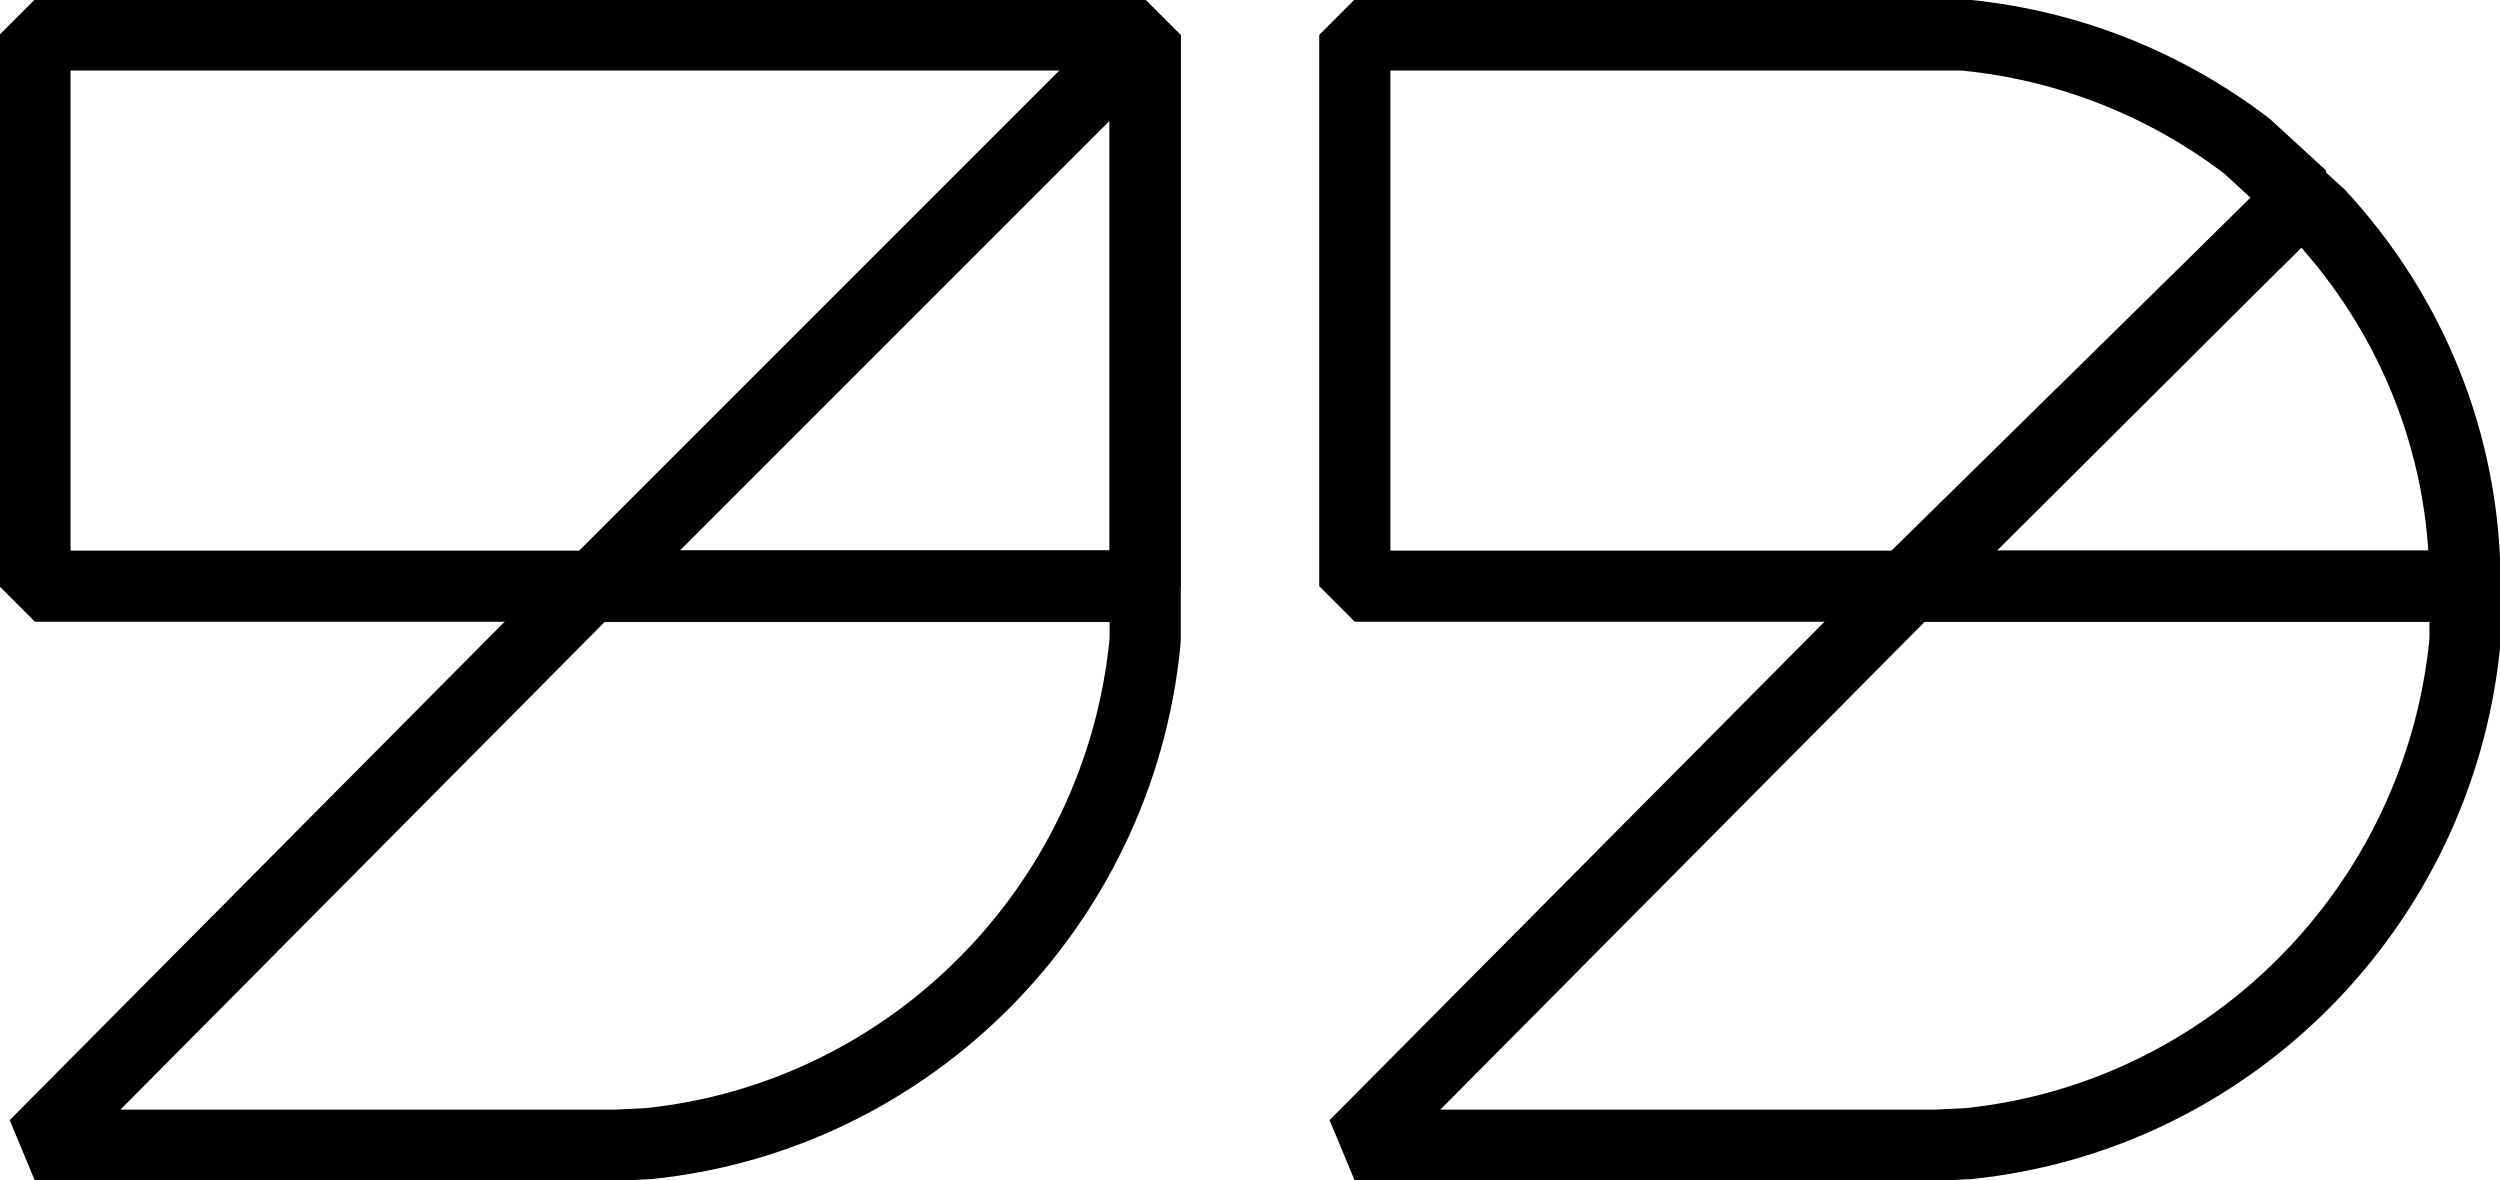
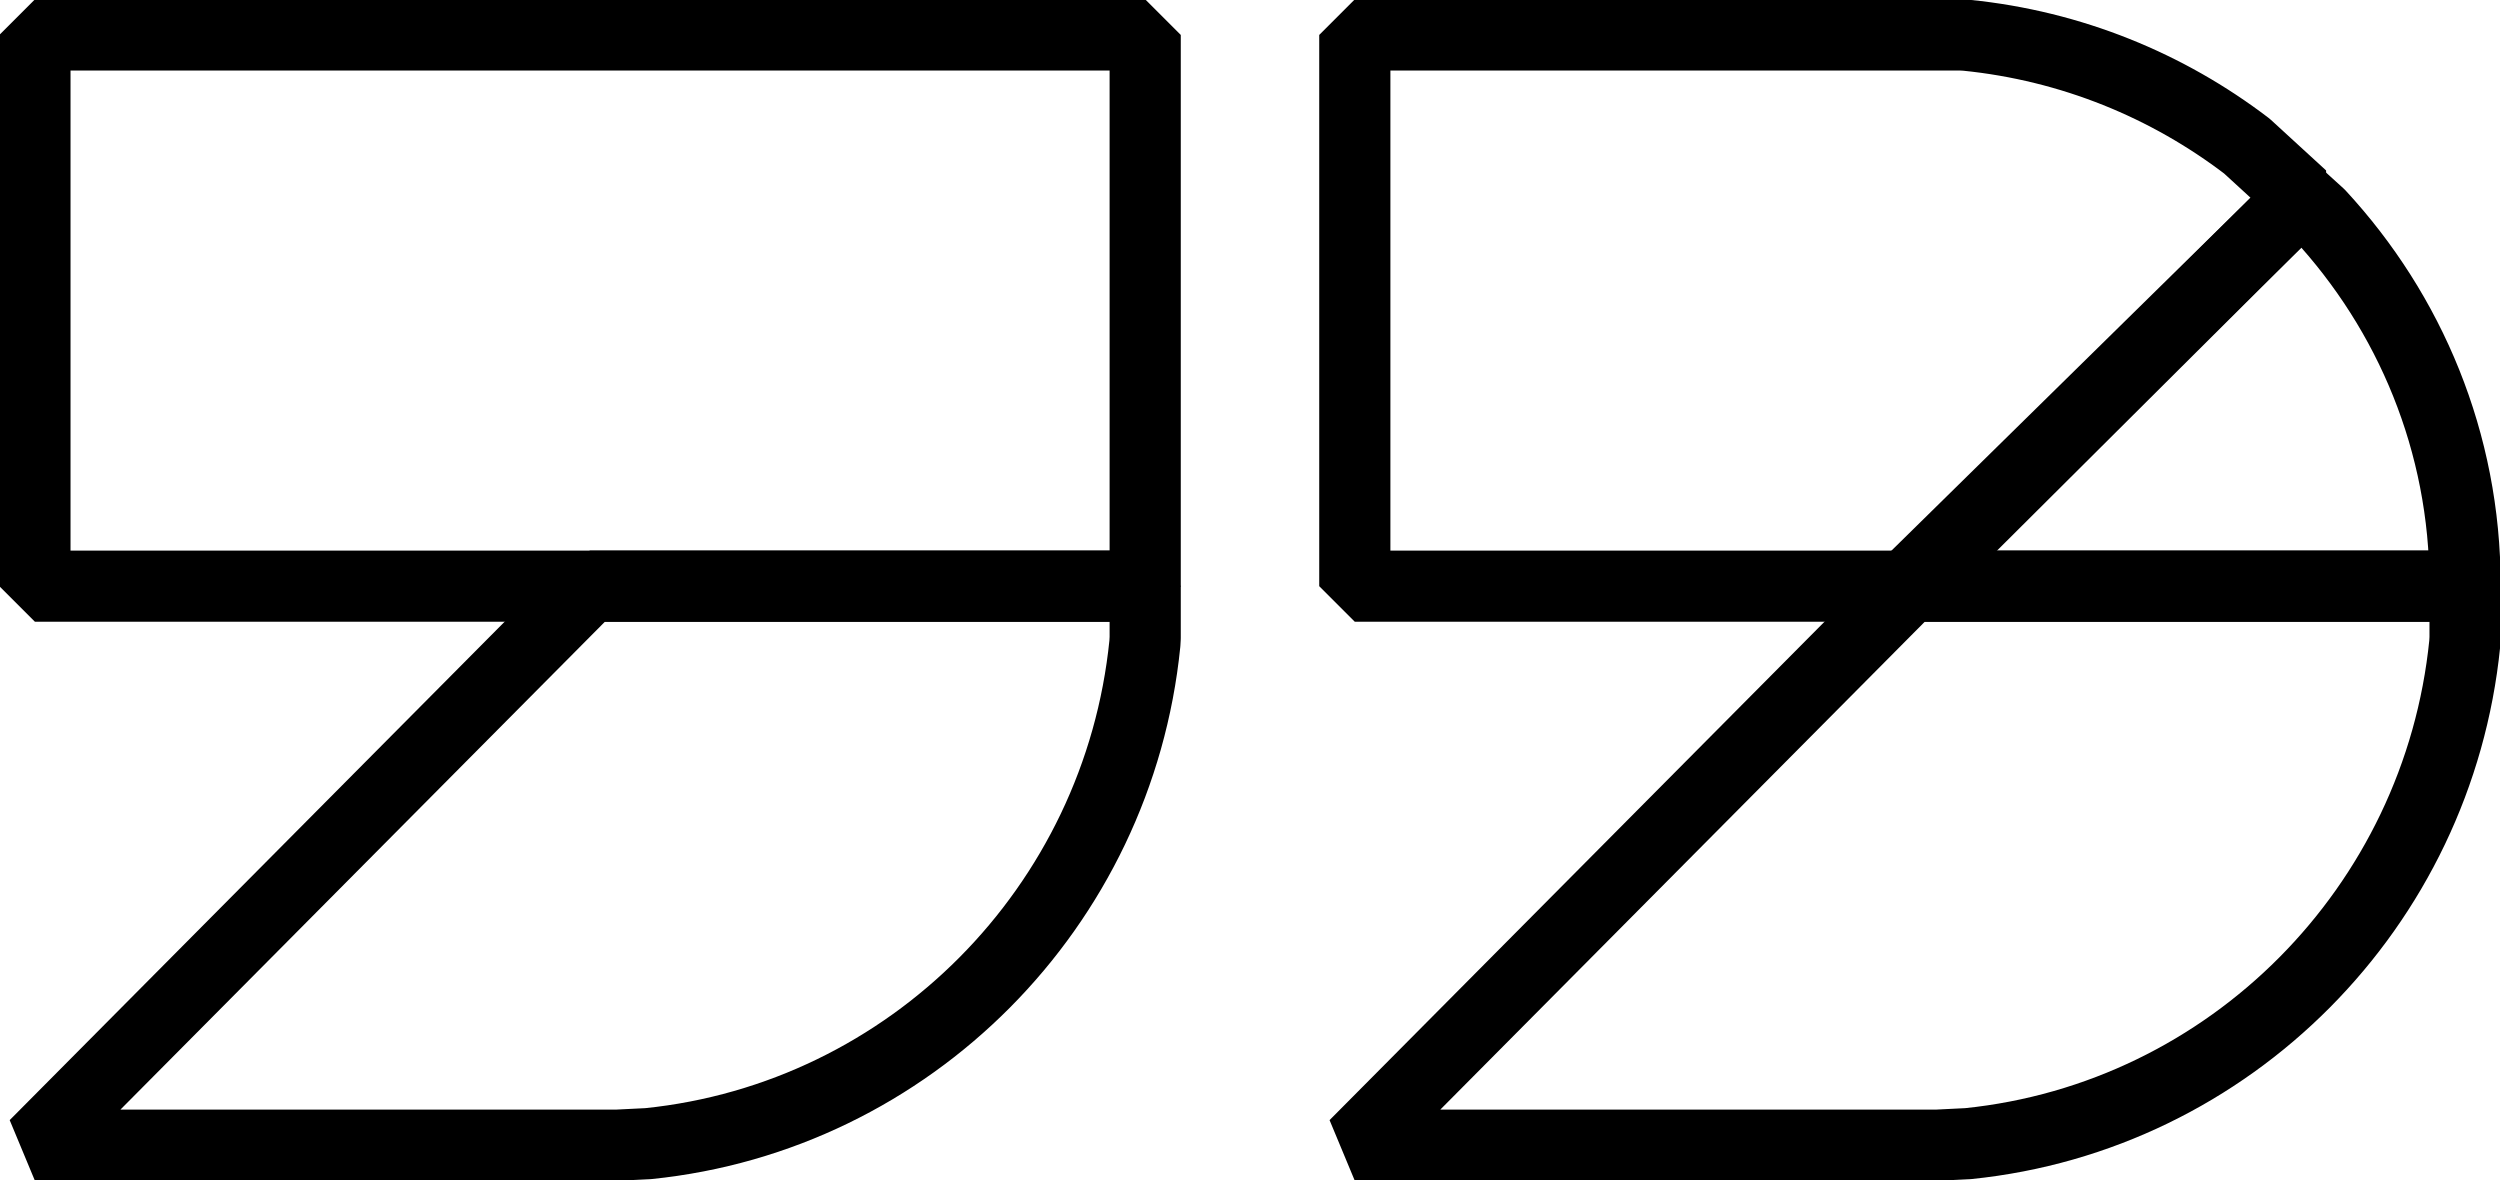
<svg xmlns="http://www.w3.org/2000/svg" width="322" height="152" xml:space="preserve">
  <g transform="translate(-877 -1627)">
    <rect x="881.5" y="1631.5" width="143" height="71" stroke="#000000" stroke-width="9.167" stroke-linejoin="bevel" stroke-miterlimit="10" fill="none" />
    <path d="M953 1702.5 953 1702.5 1024.5 1702.5 1024.5 1709.16 1024.46 1709.88C1021.04 1743.84 994.224 1770.85 960.494 1774.3L956.476 1774.5 953 1774.5 953 1774.5 881.5 1774.5Z" stroke="#000000" stroke-width="9.167" stroke-linejoin="bevel" stroke-miterlimit="10" fill="none" fill-rule="evenodd" />
-     <path d="M1024.5 1702.5 953.5 1702.5 1024.5 1631.5Z" stroke="#000000" stroke-width="9.167" stroke-linejoin="bevel" stroke-miterlimit="10" fill="none" fill-rule="evenodd" />
    <path d="M1123 1702.5 1123 1702.5 1194.5 1702.5 1194.5 1709.16 1194.46 1709.88C1191.04 1743.84 1164.22 1770.85 1130.49 1774.3L1126.48 1774.5 1123 1774.5 1123 1774.5 1051.5 1774.5Z" stroke="#000000" stroke-width="9.167" stroke-linejoin="bevel" stroke-miterlimit="10" fill="none" fill-rule="evenodd" />
    <path d="M1173.38 1652.5 1175.75 1654.65C1187.4 1667.24 1194.5 1683.97 1194.5 1702.33L1194.49 1702.5 1122.5 1702.5 1173.38 1652.5Z" stroke="#000000" stroke-width="9.167" stroke-linejoin="bevel" stroke-miterlimit="10" fill="none" fill-rule="evenodd" />
    <path d="M1051.5 1631.5 1129.56 1631.5 1130.26 1631.54C1143.78 1632.9 1156.18 1638.02 1166.4 1645.82L1173.5 1652.33 1123.12 1702.5 1051.51 1702.5 1051.51 1702.5 1051.5 1702.5 1051.5 1631.5Z" stroke="#000000" stroke-width="9.167" stroke-linejoin="bevel" stroke-miterlimit="10" fill="none" fill-rule="evenodd" />
  </g>
</svg>